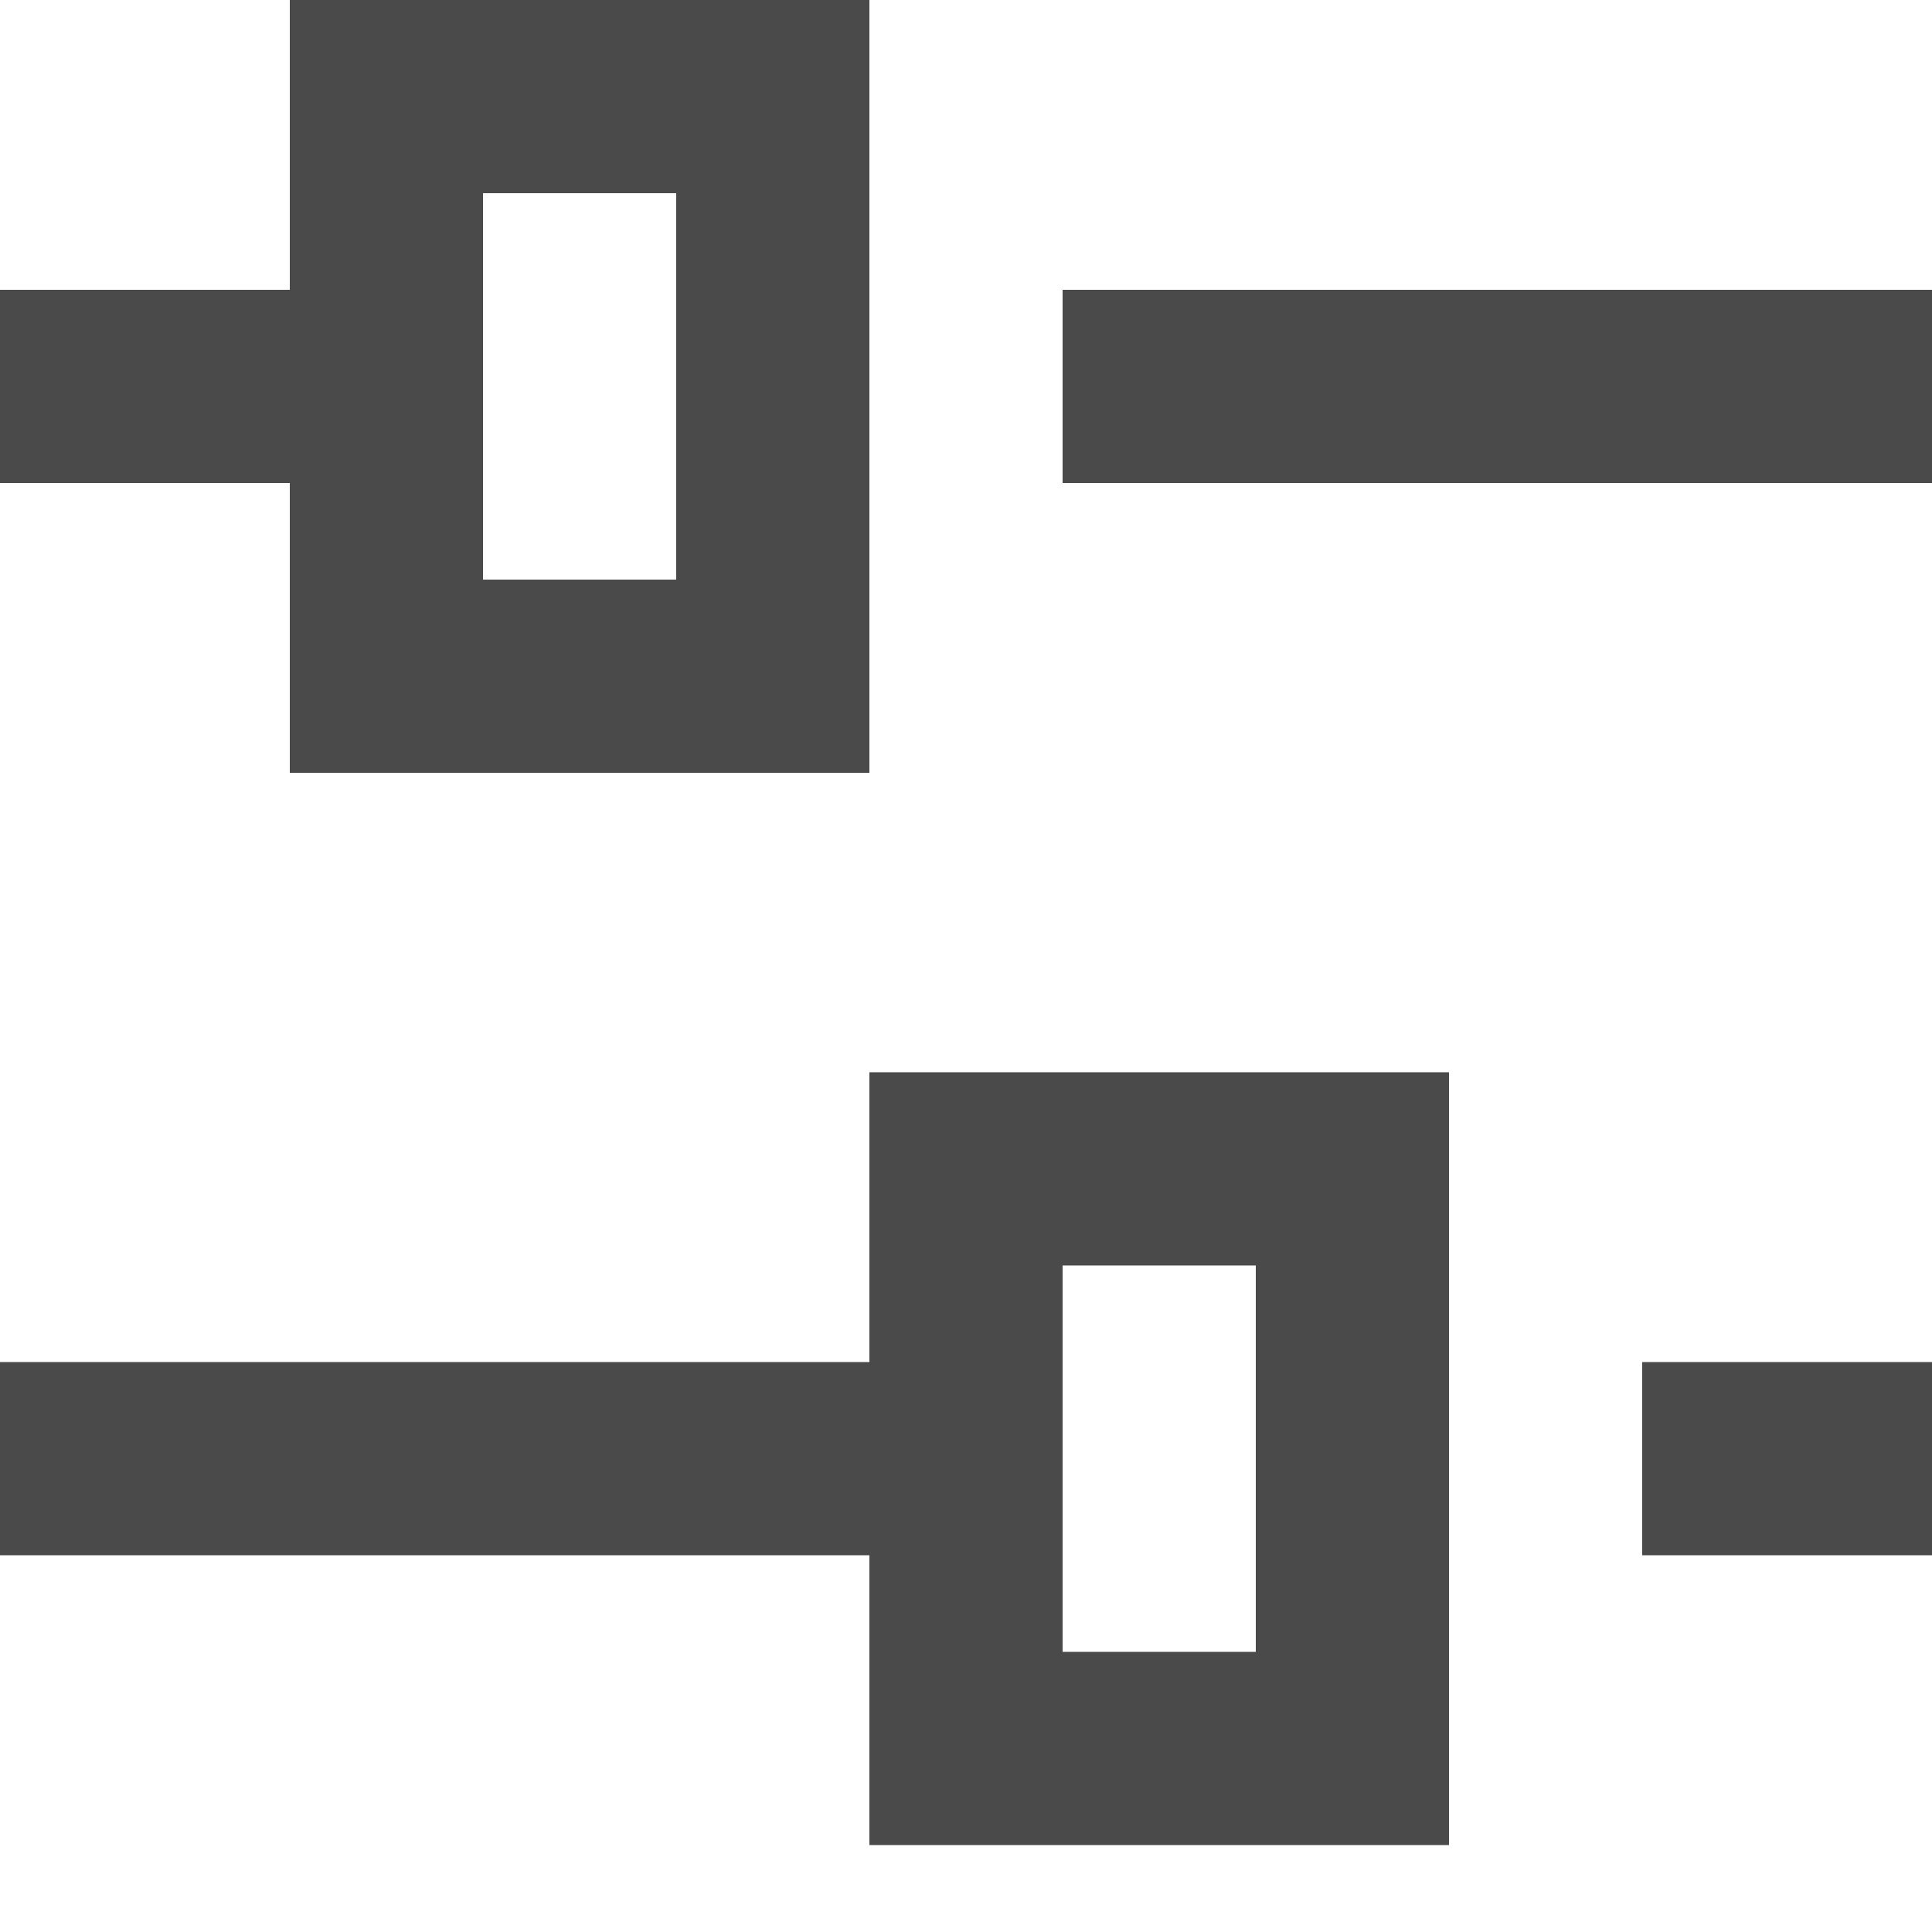
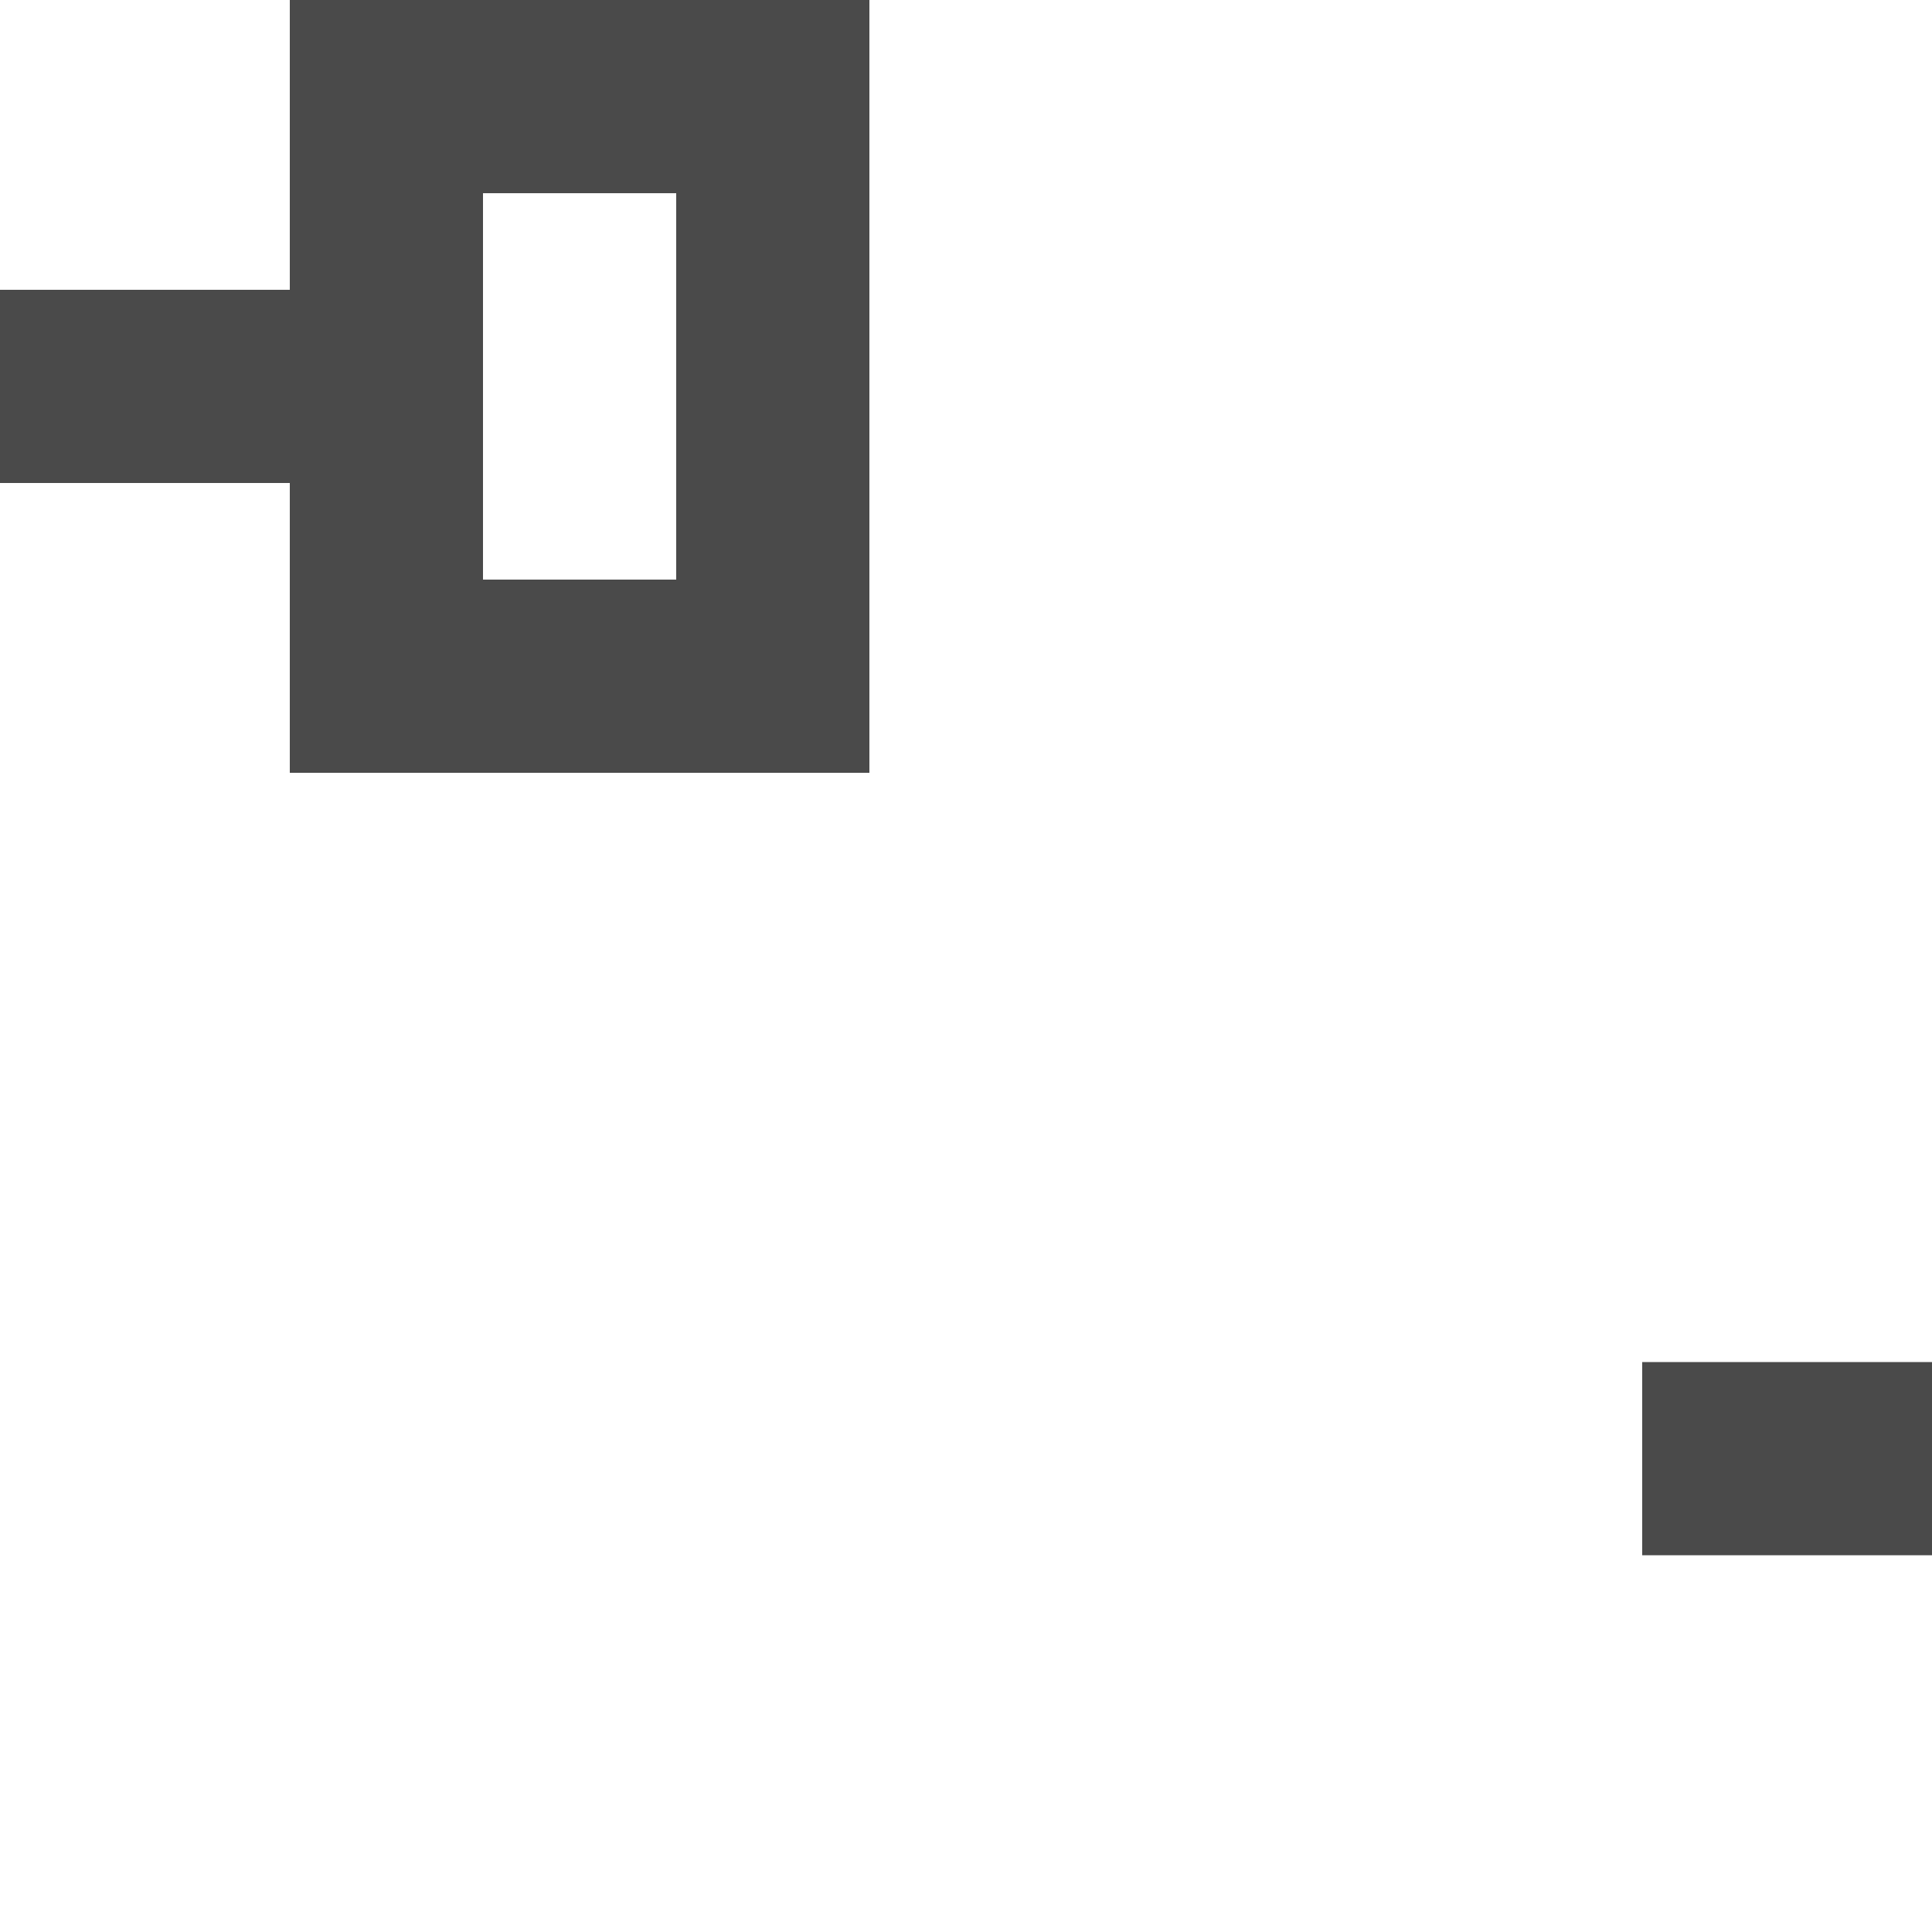
<svg xmlns="http://www.w3.org/2000/svg" id="a" viewBox="0 0 20 20" width="20" height="20">
  <defs>
    <style>
      .b {
        fill: #4a4a4a;
      }
    </style>
  </defs>
-   <rect class="b" x="11" y="3" width="9" height="2" />
-   <path class="b" d="m3,0v3H0v2h3v3h6V0H3Zm4,6h-2V2h2v4Z" />
+   <path class="b" d="m3,0v3H0v2h3v3h6V0H3Zm4,6h-2V2h2Z" />
  <rect class="b" x="17" y="14.1" width="3" height="2" />
-   <path class="b" d="m9,11.1v3H0v2h9v3h6v-8h-6Zm4,6h-2v-4h2v4Z" />
</svg>